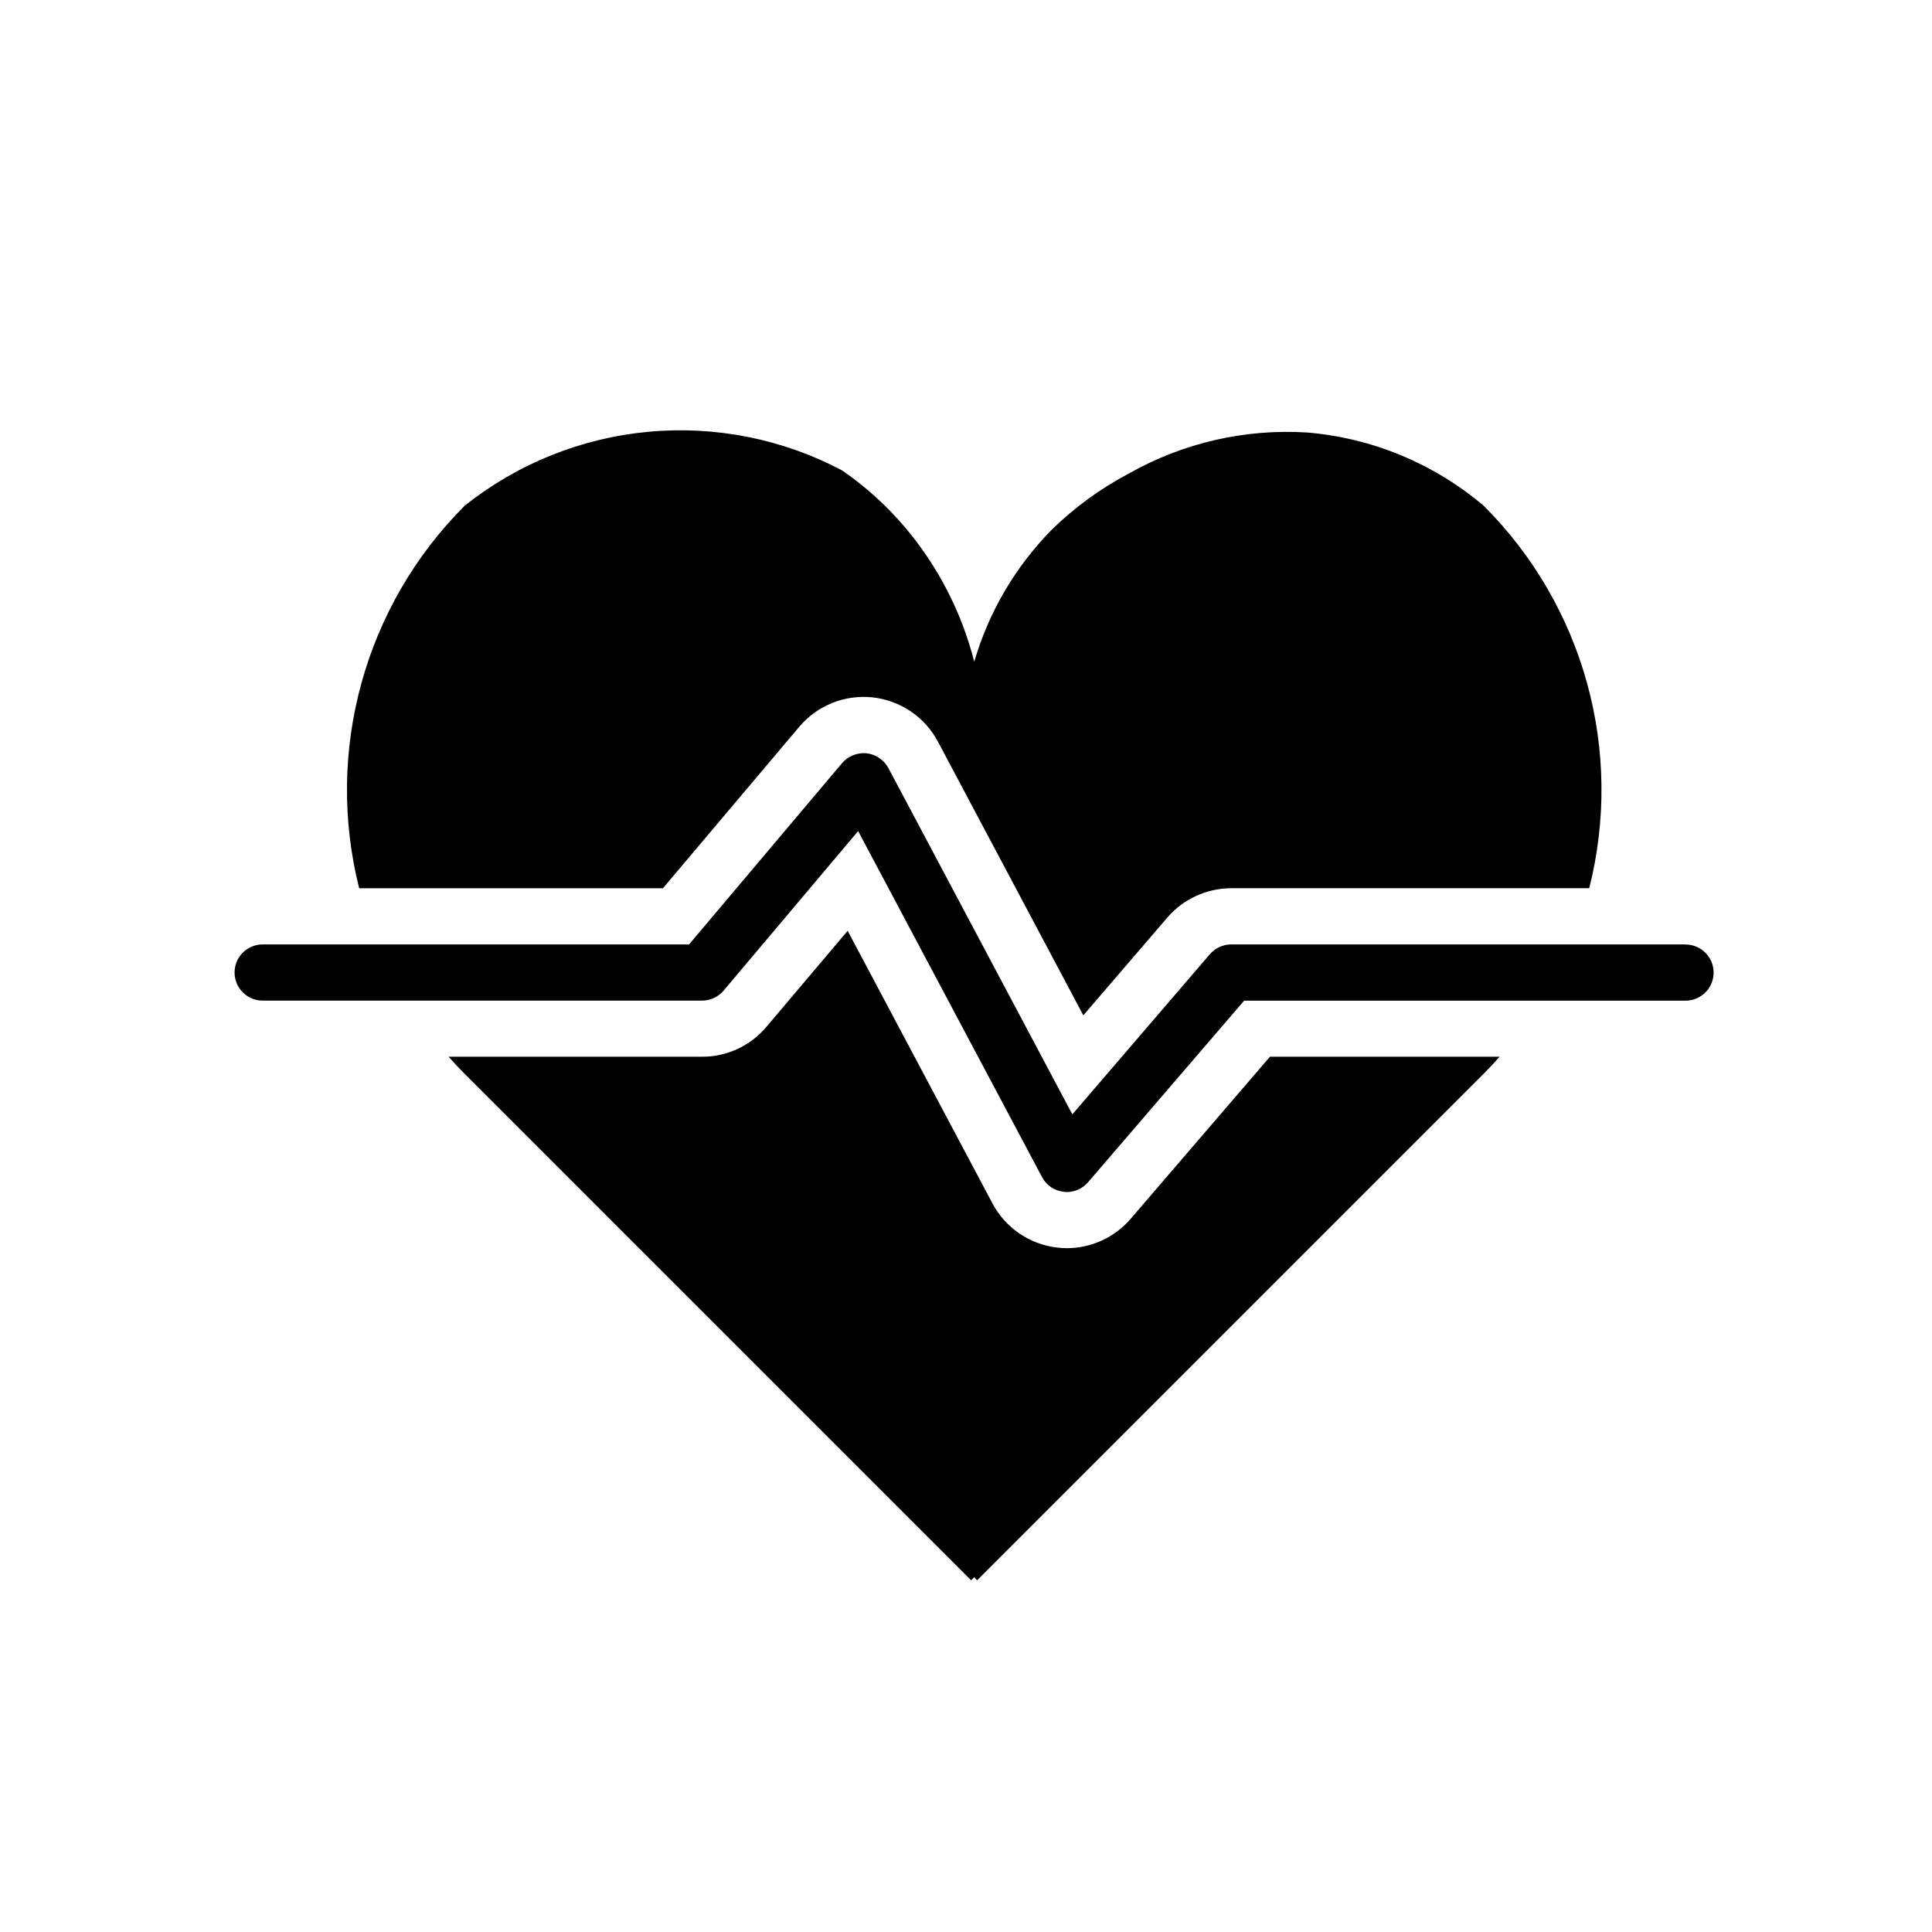
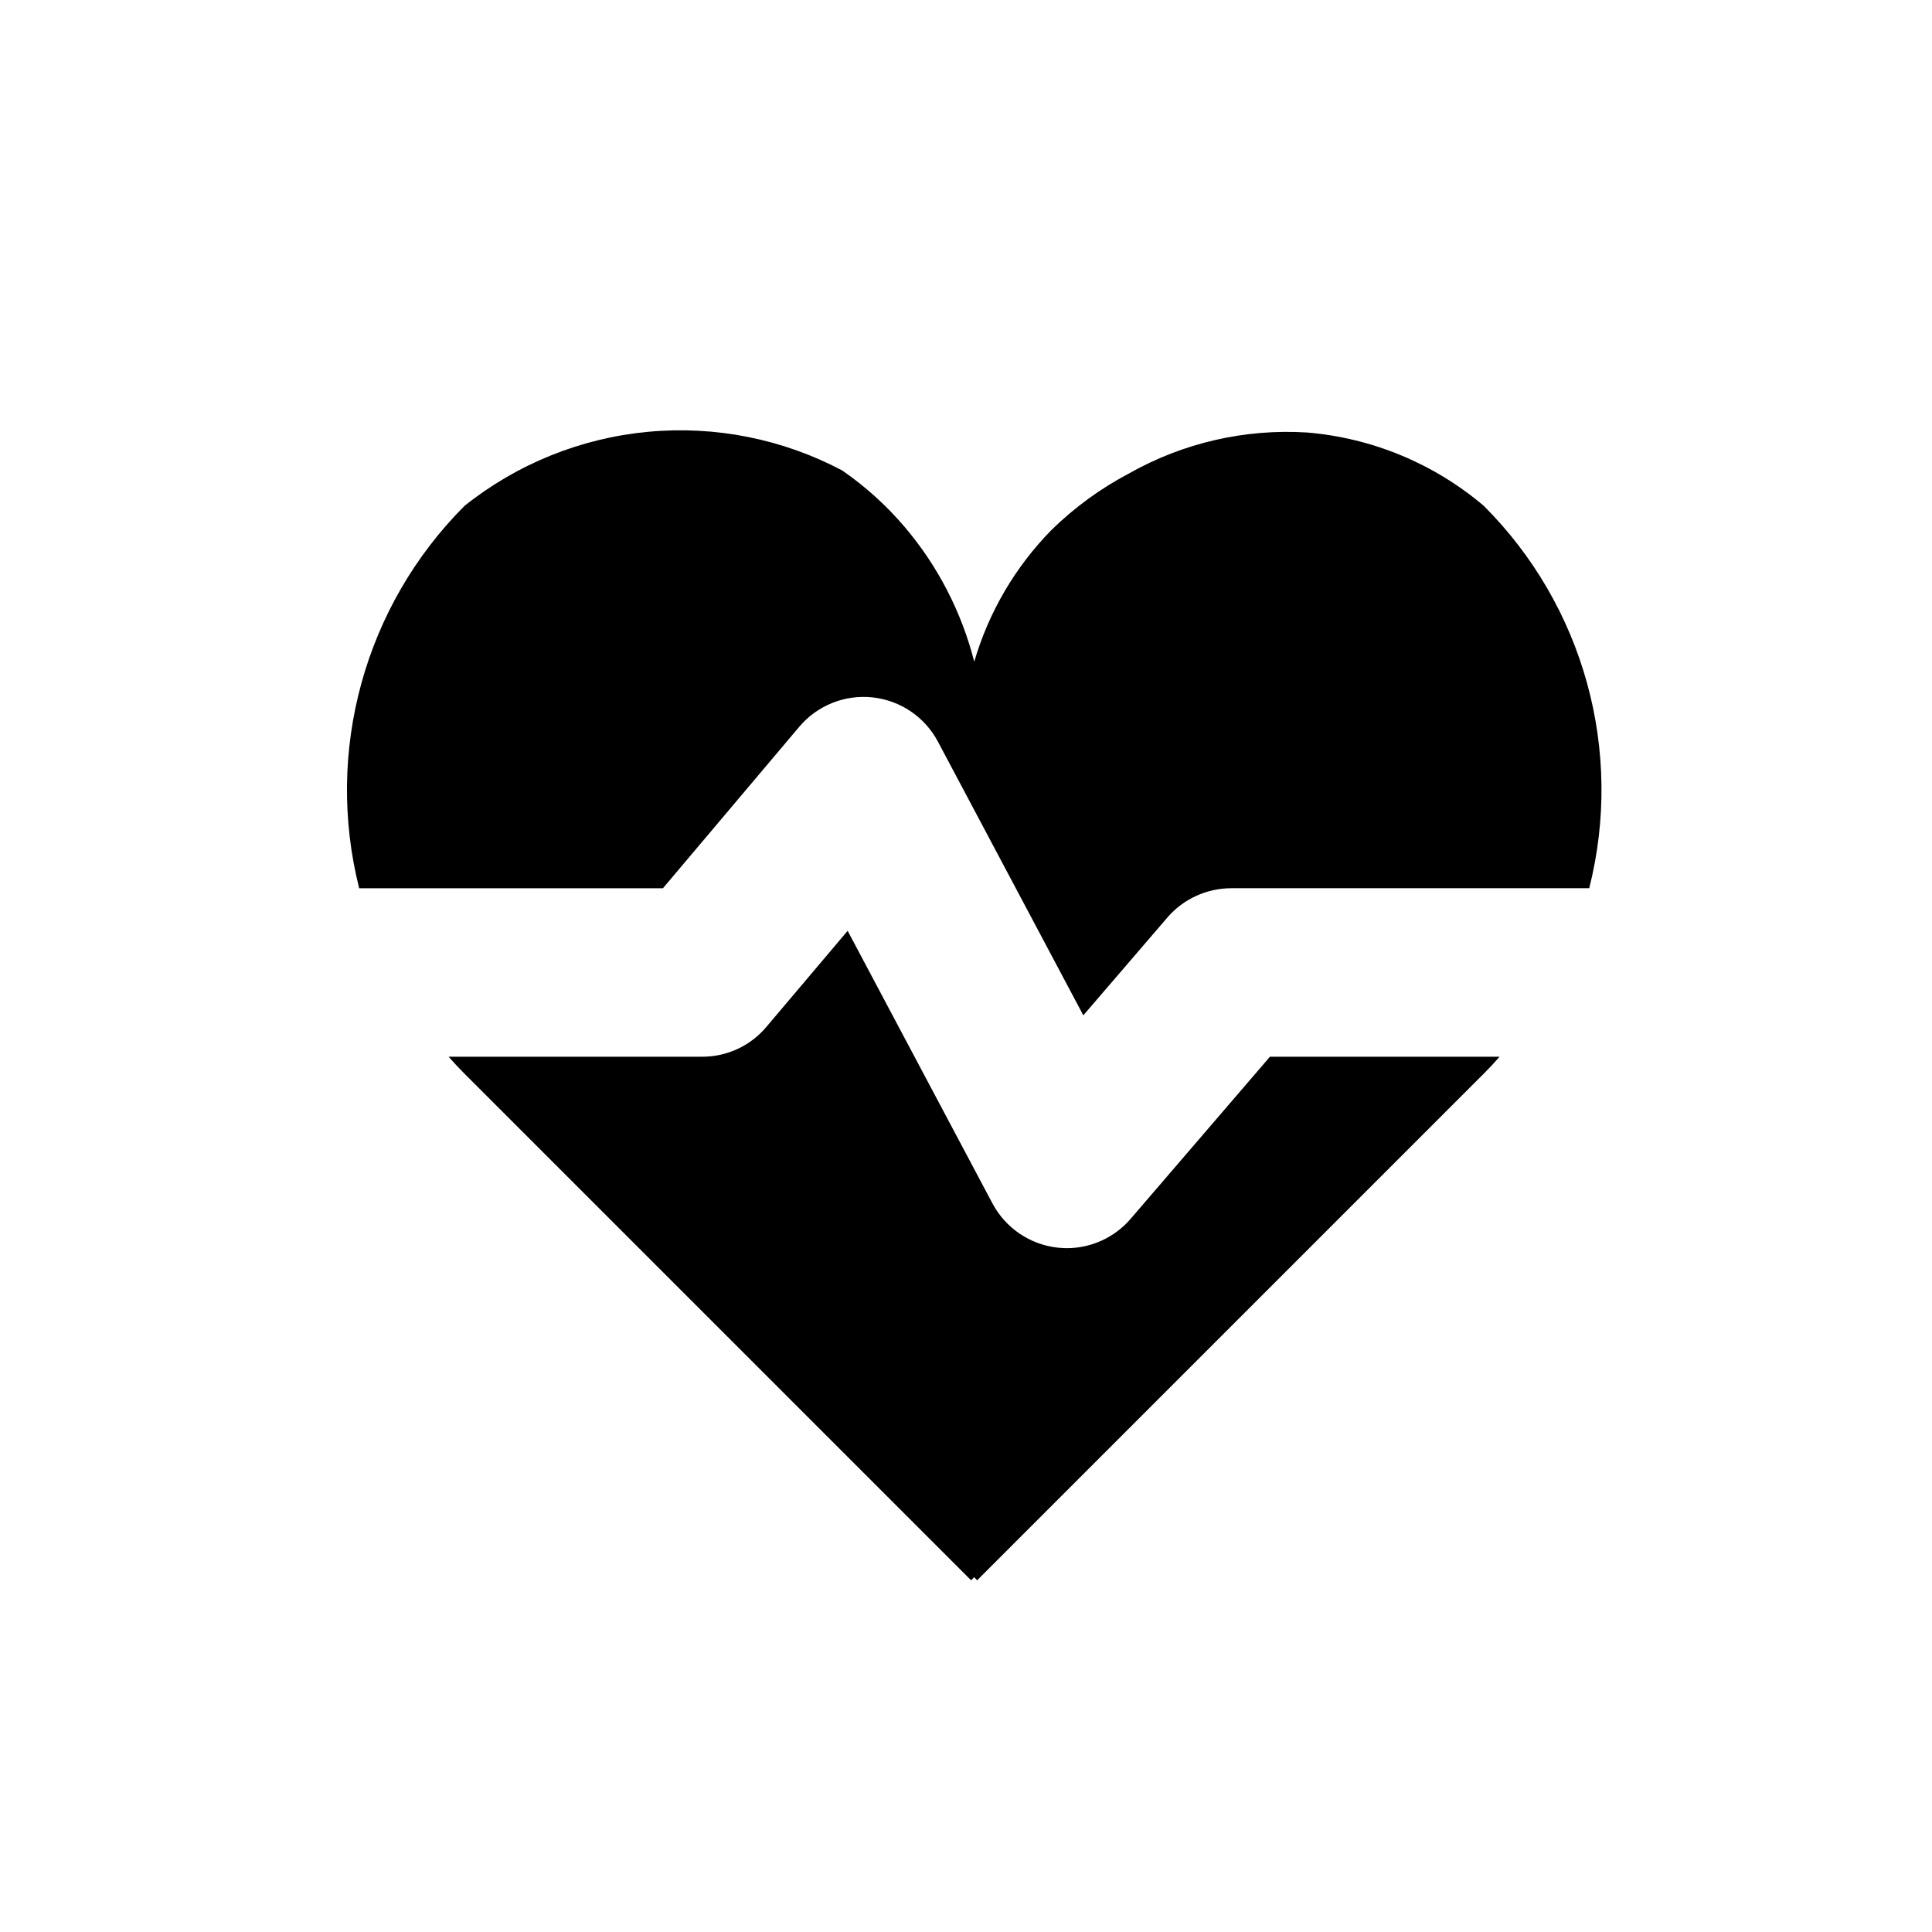
<svg xmlns="http://www.w3.org/2000/svg" fill="#000000" width="800px" height="800px" version="1.1" viewBox="144 144 512 512">
  <g>
    <path d="m443.63 467c-4.242 4.938-10.426 7.777-16.938 7.781-0.82 0-1.637-0.074-2.457-0.148h0.004c-7.328-0.824-13.777-5.215-17.234-11.727l-38.371-72.23-21.516 25.441c-4.223 5.039-10.469 7.945-17.043 7.926h-67.184c1.34 1.527 2.754 3.055 4.207 4.504l134.25 134.25 0.82-0.82 0.785 0.82 134.25-134.25c1.453-1.449 2.867-2.977 4.207-4.504h-60.859z" />
    <path d="m319.69 379.39 36.105-42.766c4.777-5.672 12.062-8.598 19.438-7.809 7.375 0.793 13.871 5.195 17.34 11.754l38.52 72.504 22.258-25.902v-0.004c4.25-4.93 10.43-7.766 16.934-7.777h94.875c9.199-36.352-1.426-74.859-27.961-101.35-13.211-11.203-29.594-17.996-46.855-19.426-16.418-1.02-32.781 2.742-47.105 10.832-7.566 3.981-14.516 9.047-20.621 15.039-9.578 9.766-16.598 21.742-20.434 34.871-3.344-13.129-9.629-25.32-18.391-35.656-4.856-5.719-10.445-10.777-16.625-15.035-15.777-8.344-33.648-11.898-51.422-10.23-17.77 1.664-34.668 8.48-48.625 19.609-26.488 26.516-37.098 65-27.938 101.35z" />
-     <path d="m590.69 394.28h-120.41c-2.176 0.012-4.238 0.961-5.66 2.606l-36.438 42.43-48.758-91.785c-1.172-2.172-3.34-3.633-5.793-3.906-2.453-0.227-4.867 0.742-6.477 2.606l-40.547 48.051h-113c-4.113 0-7.445 3.332-7.445 7.445 0 4.109 3.332 7.441 7.445 7.441h116.46c2.191 0.004 4.277-0.965 5.691-2.641l35.656-42.281 48.73 91.68c1.141 2.176 3.289 3.641 5.731 3.906 0.27 0.043 0.543 0.066 0.816 0.074 2.176-0.008 4.238-0.961 5.66-2.606l41.352-48.113h116.98c4.109 0 7.441-3.332 7.441-7.445 0-4.109-3.332-7.441-7.441-7.441z" />
  </g>
</svg>